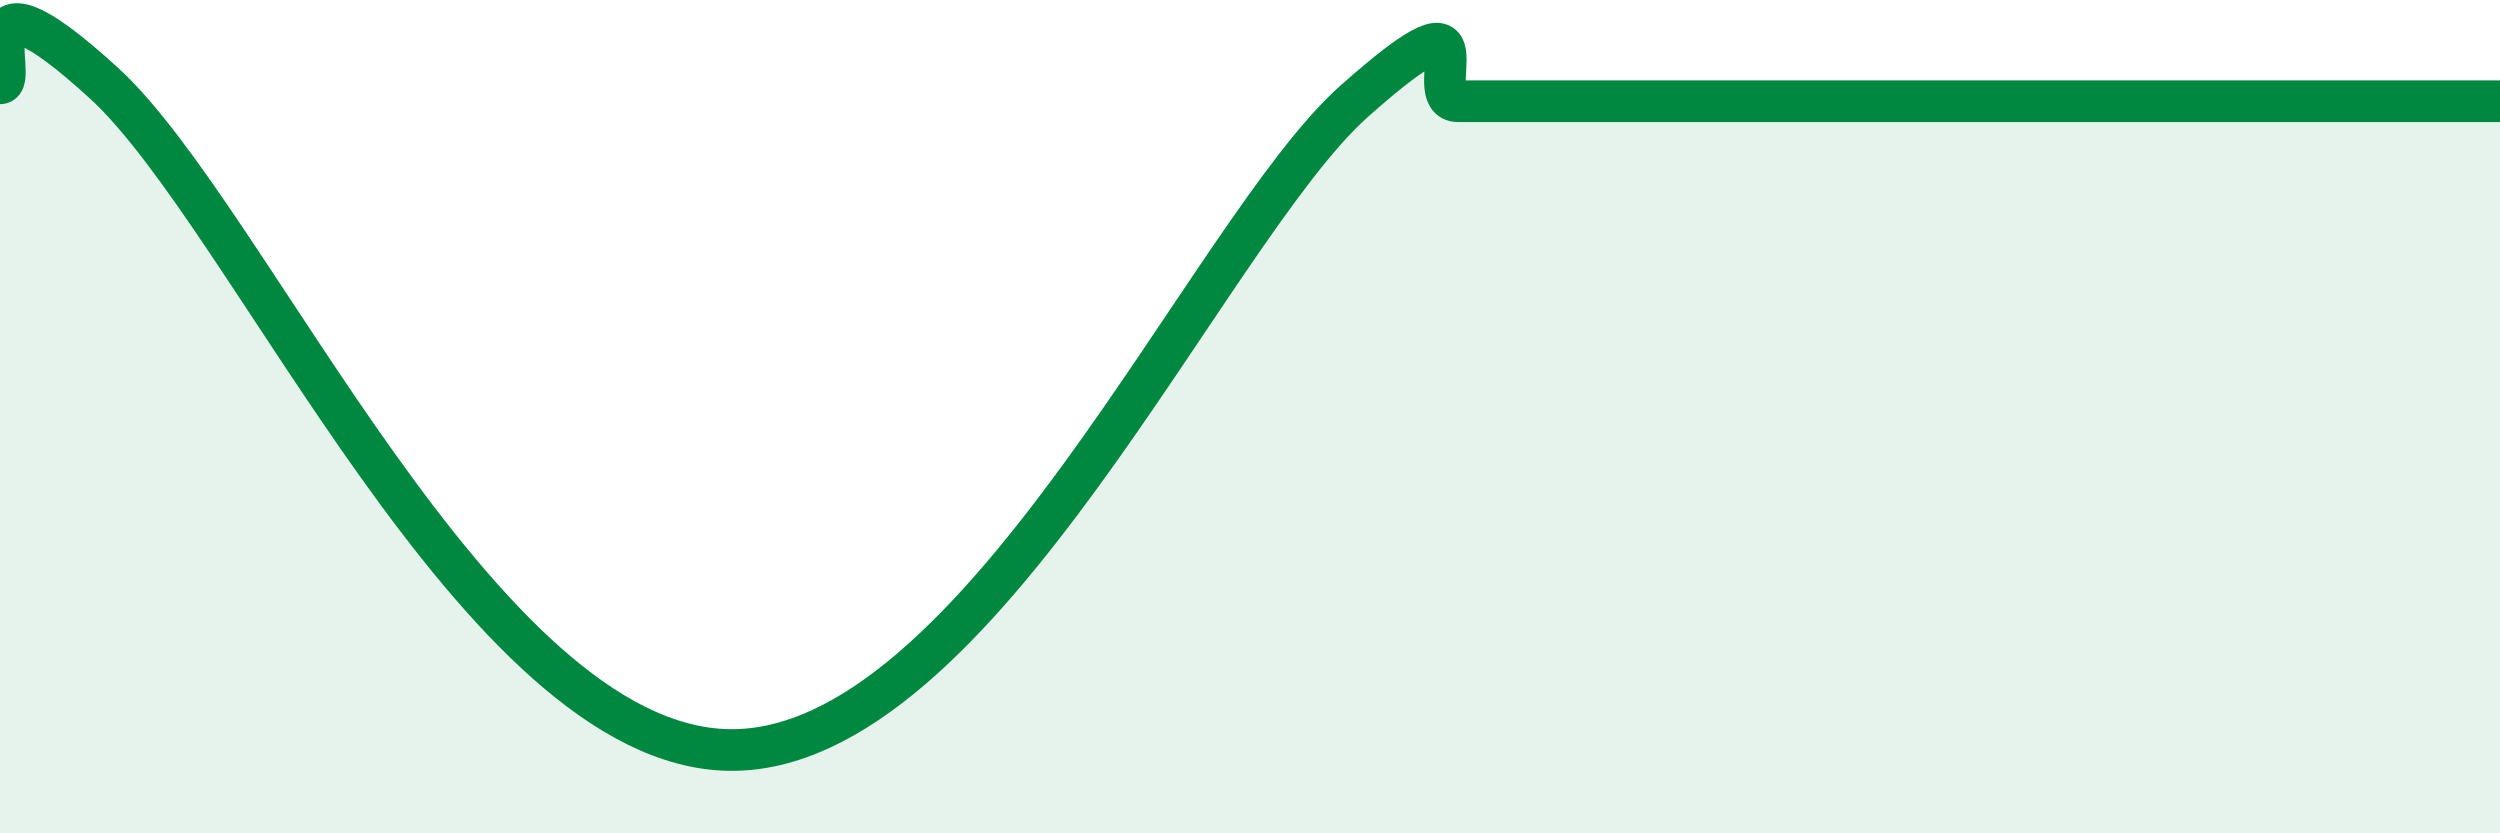
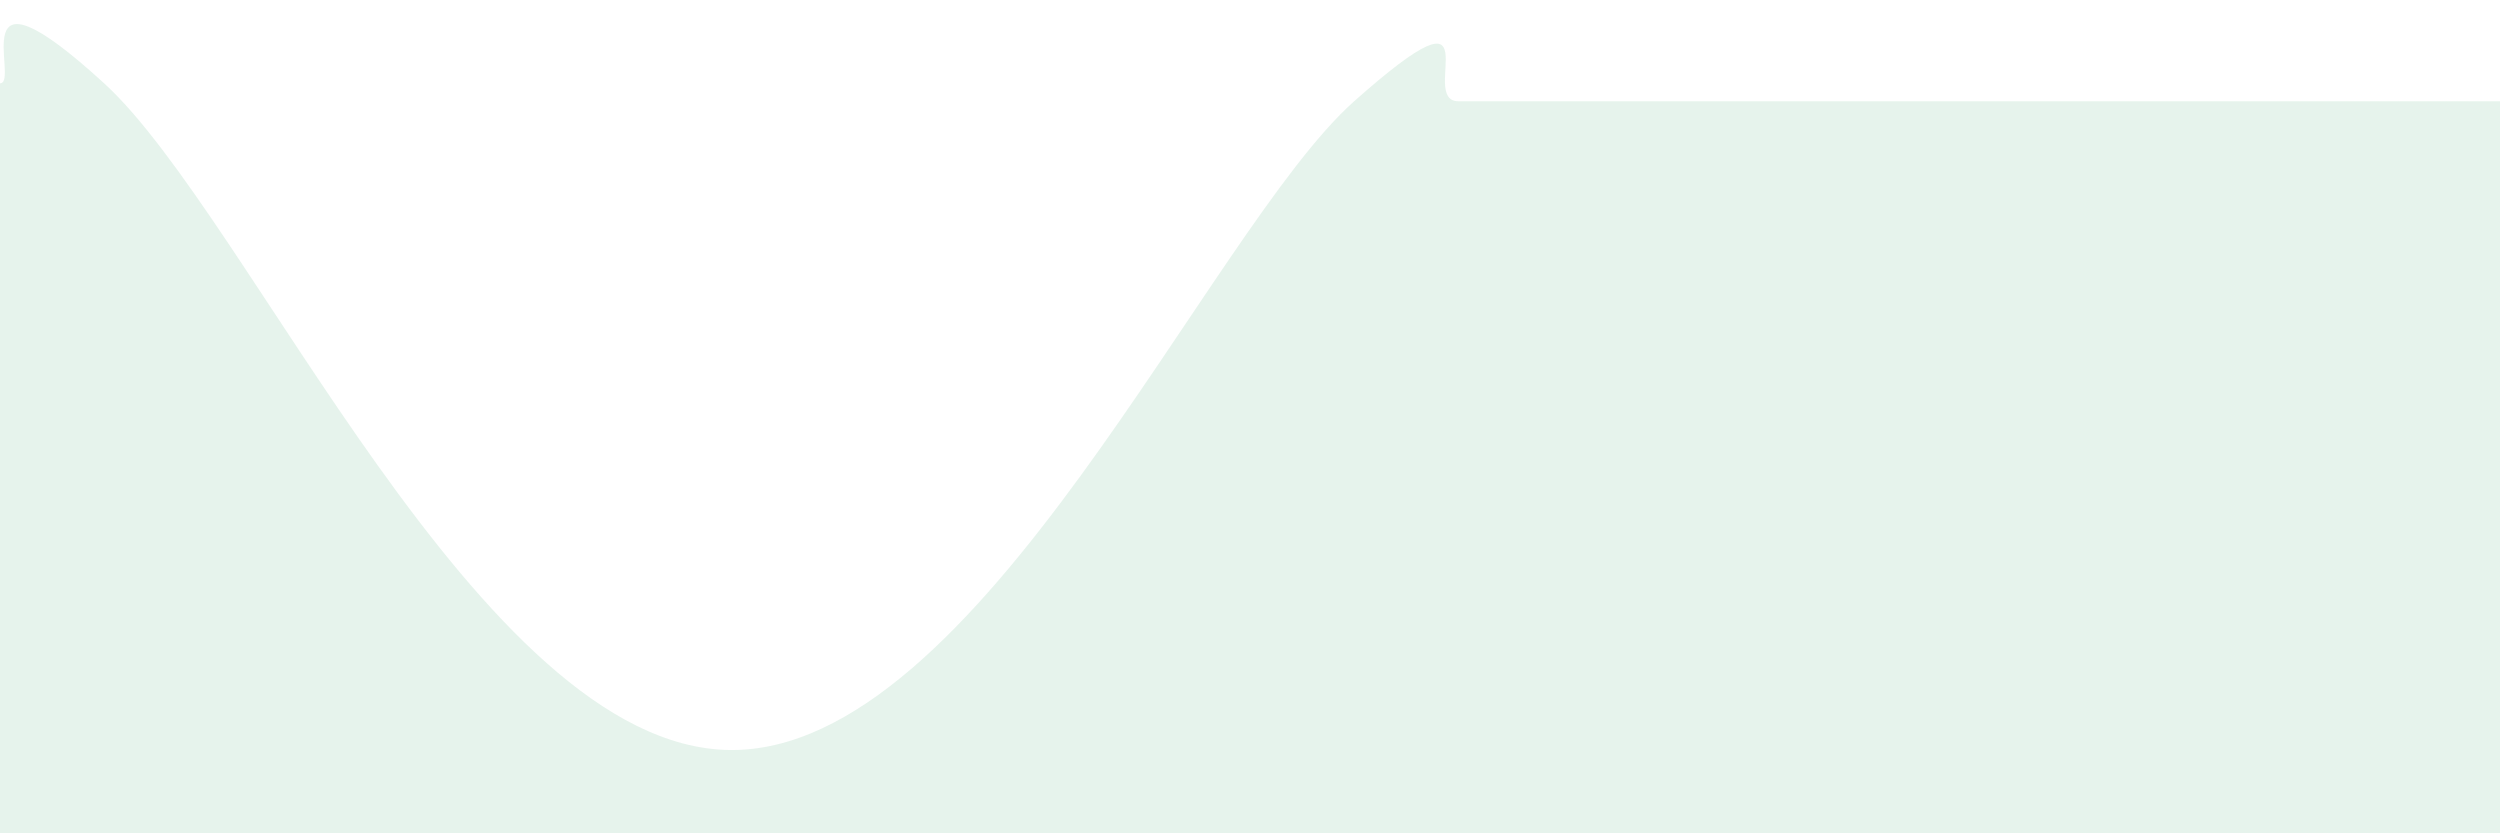
<svg xmlns="http://www.w3.org/2000/svg" width="60" height="20" viewBox="0 0 60 20">
  <path d="M 0,2 C 0.5,2 -1,-1.2 2.5,2 C 6,5.2 11.5,17.91 17.5,18 C 23.5,18.09 29,5.54 32.5,2.43 C 36,-0.68 34,2.43 35,2.43 C 36,2.43 36.5,2.43 37.5,2.43 C 38.5,2.43 39,2.43 40,2.43 C 41,2.43 41.5,2.43 42.5,2.43 C 43.5,2.43 44,2.43 45,2.43 C 46,2.43 46.5,2.43 47.5,2.43 C 48.5,2.43 49,2.43 50,2.43 C 51,2.43 51.5,2.43 52.5,2.43 C 53.5,2.43 54,2.43 55,2.43 C 56,2.43 56.5,2.43 57.5,2.43 C 58.5,2.43 59.5,2.43 60,2.43L60 20L0 20Z" fill="#008740" opacity="0.1" stroke-linecap="round" stroke-linejoin="round" />
-   <path d="M 0,2 C 0.5,2 -1,-1.2 2.5,2 C 6,5.2 11.5,17.91 17.5,18 C 23.5,18.09 29,5.54 32.5,2.43 C 36,-0.68 34,2.43 35,2.43 C 36,2.43 36.5,2.43 37.5,2.43 C 38.5,2.43 39,2.43 40,2.43 C 41,2.43 41.5,2.43 42.5,2.43 C 43.5,2.43 44,2.43 45,2.43 C 46,2.43 46.5,2.43 47.5,2.43 C 48.5,2.43 49,2.43 50,2.43 C 51,2.43 51.5,2.43 52.5,2.43 C 53.5,2.43 54,2.43 55,2.43 C 56,2.43 56.5,2.43 57.5,2.43 C 58.5,2.43 59.5,2.43 60,2.43" stroke="#008740" stroke-width="1" fill="none" stroke-linecap="round" stroke-linejoin="round" />
</svg>